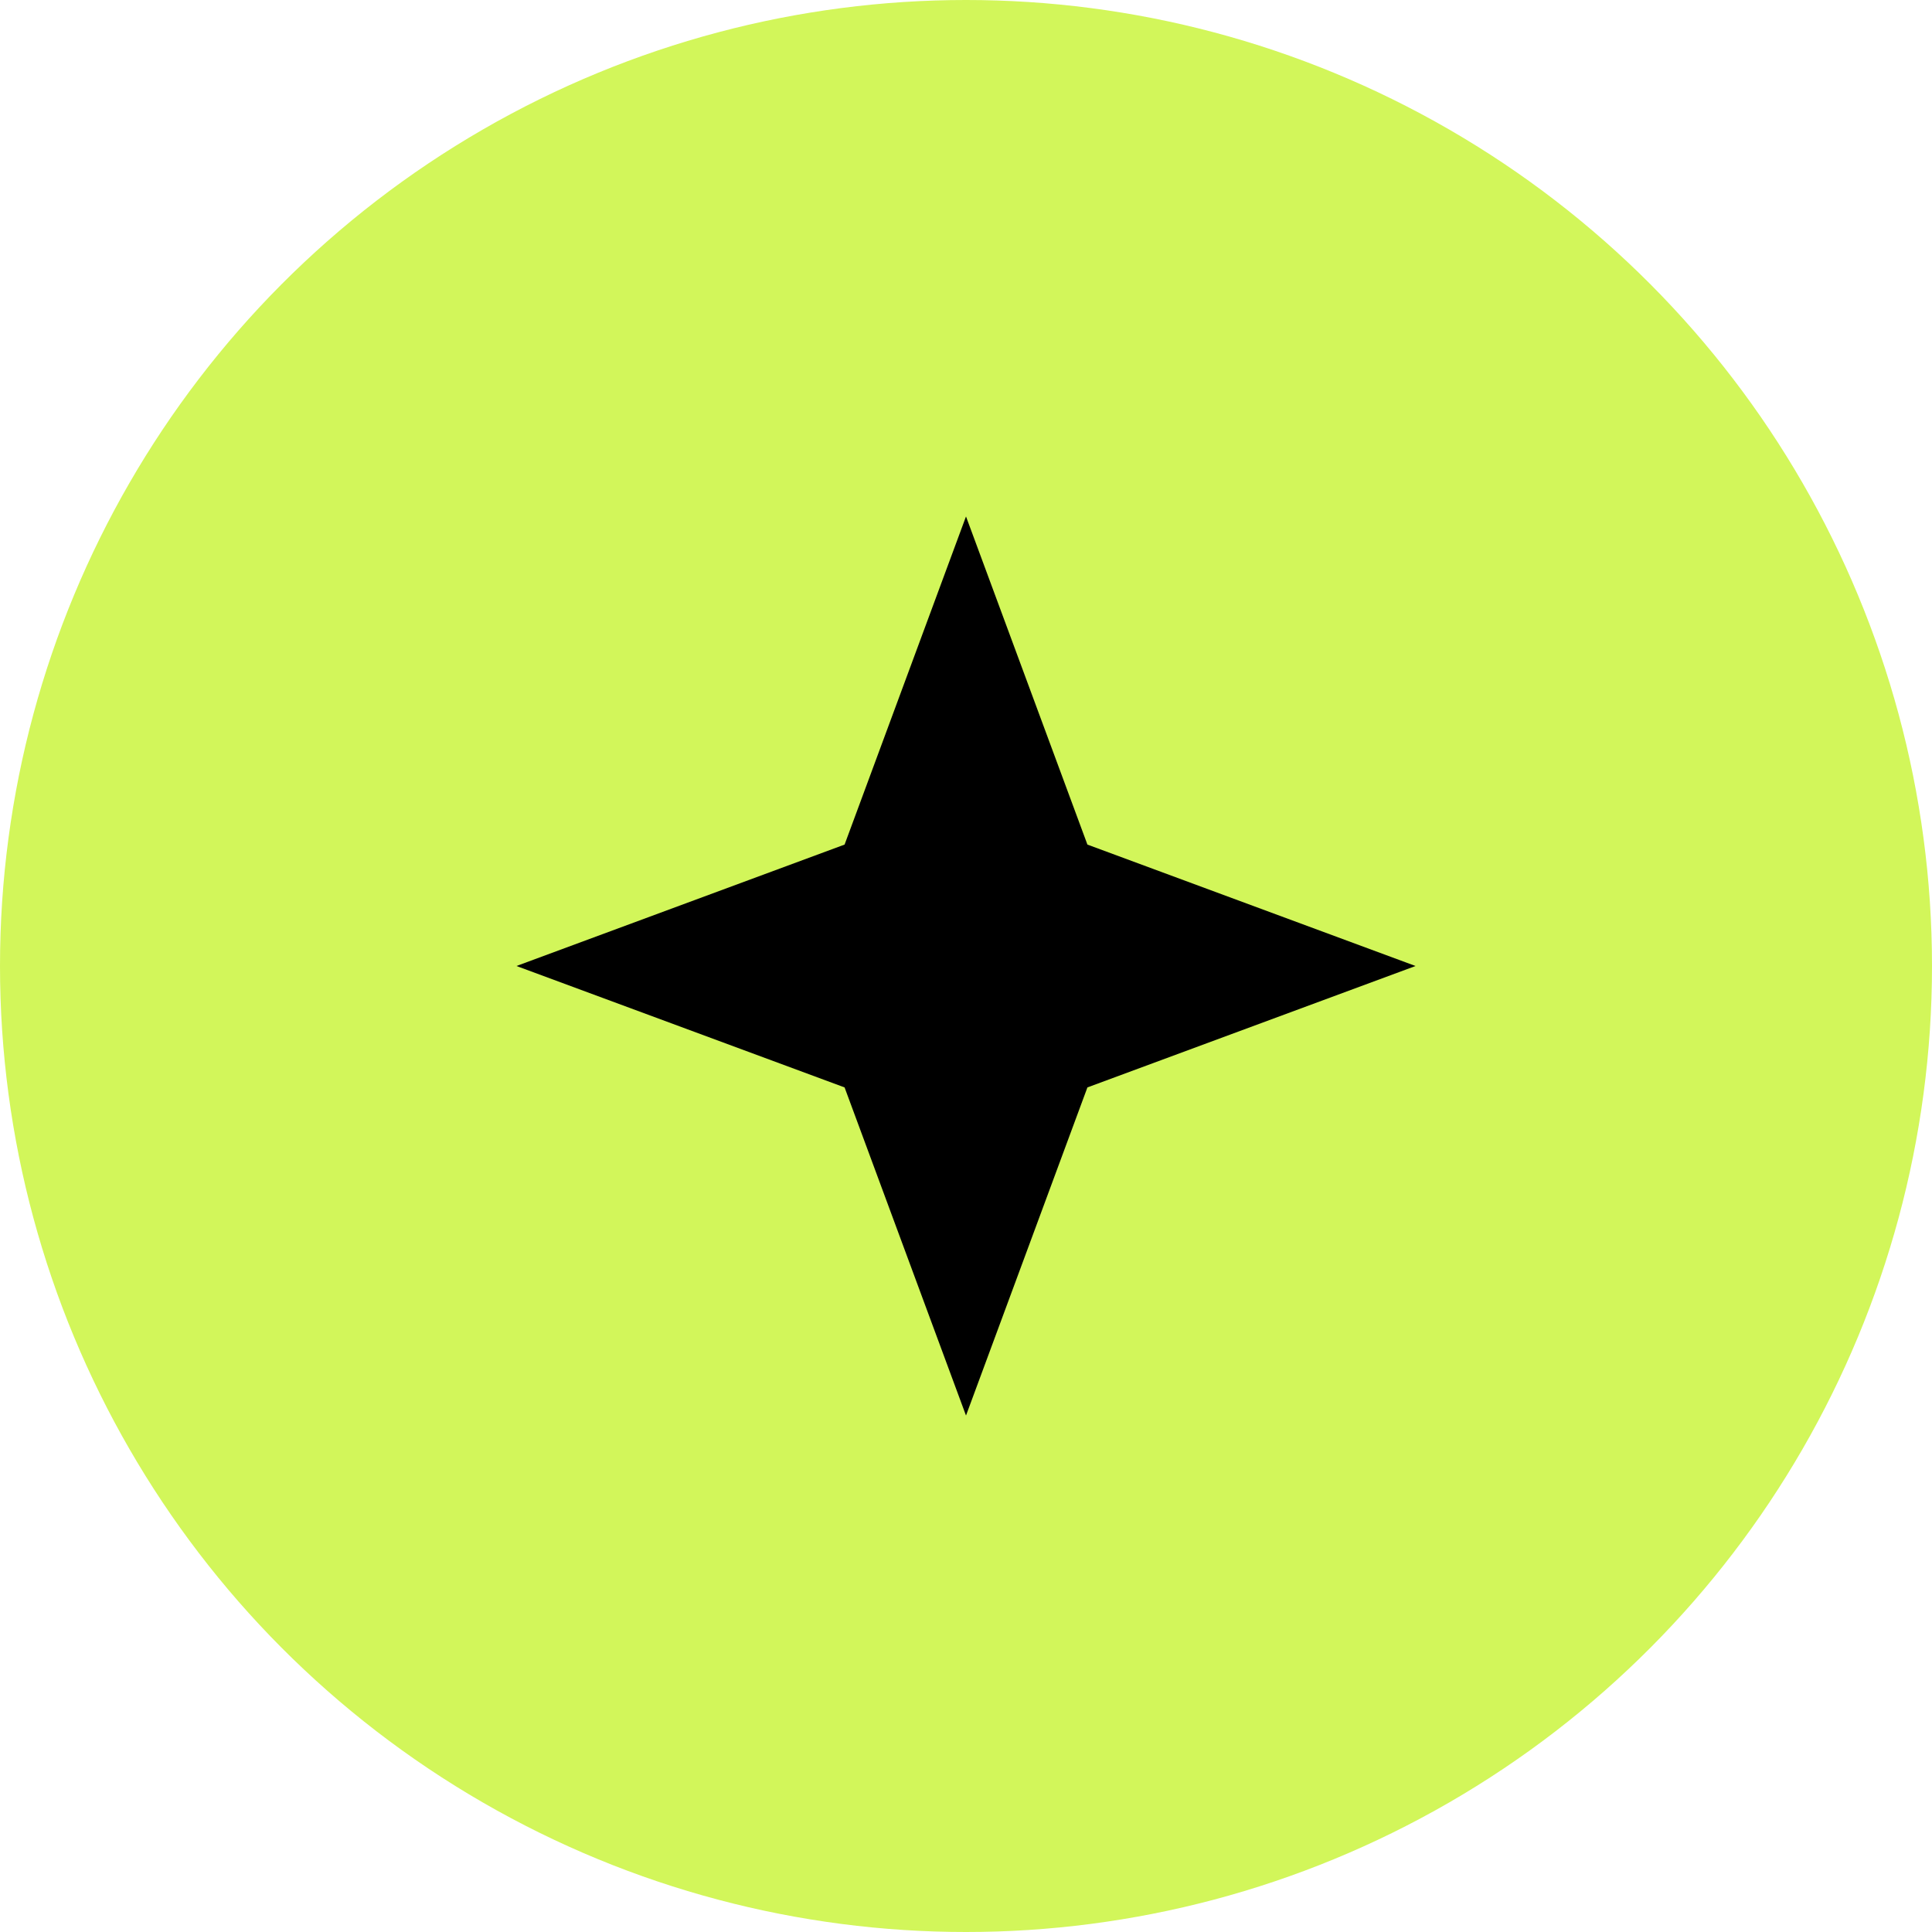
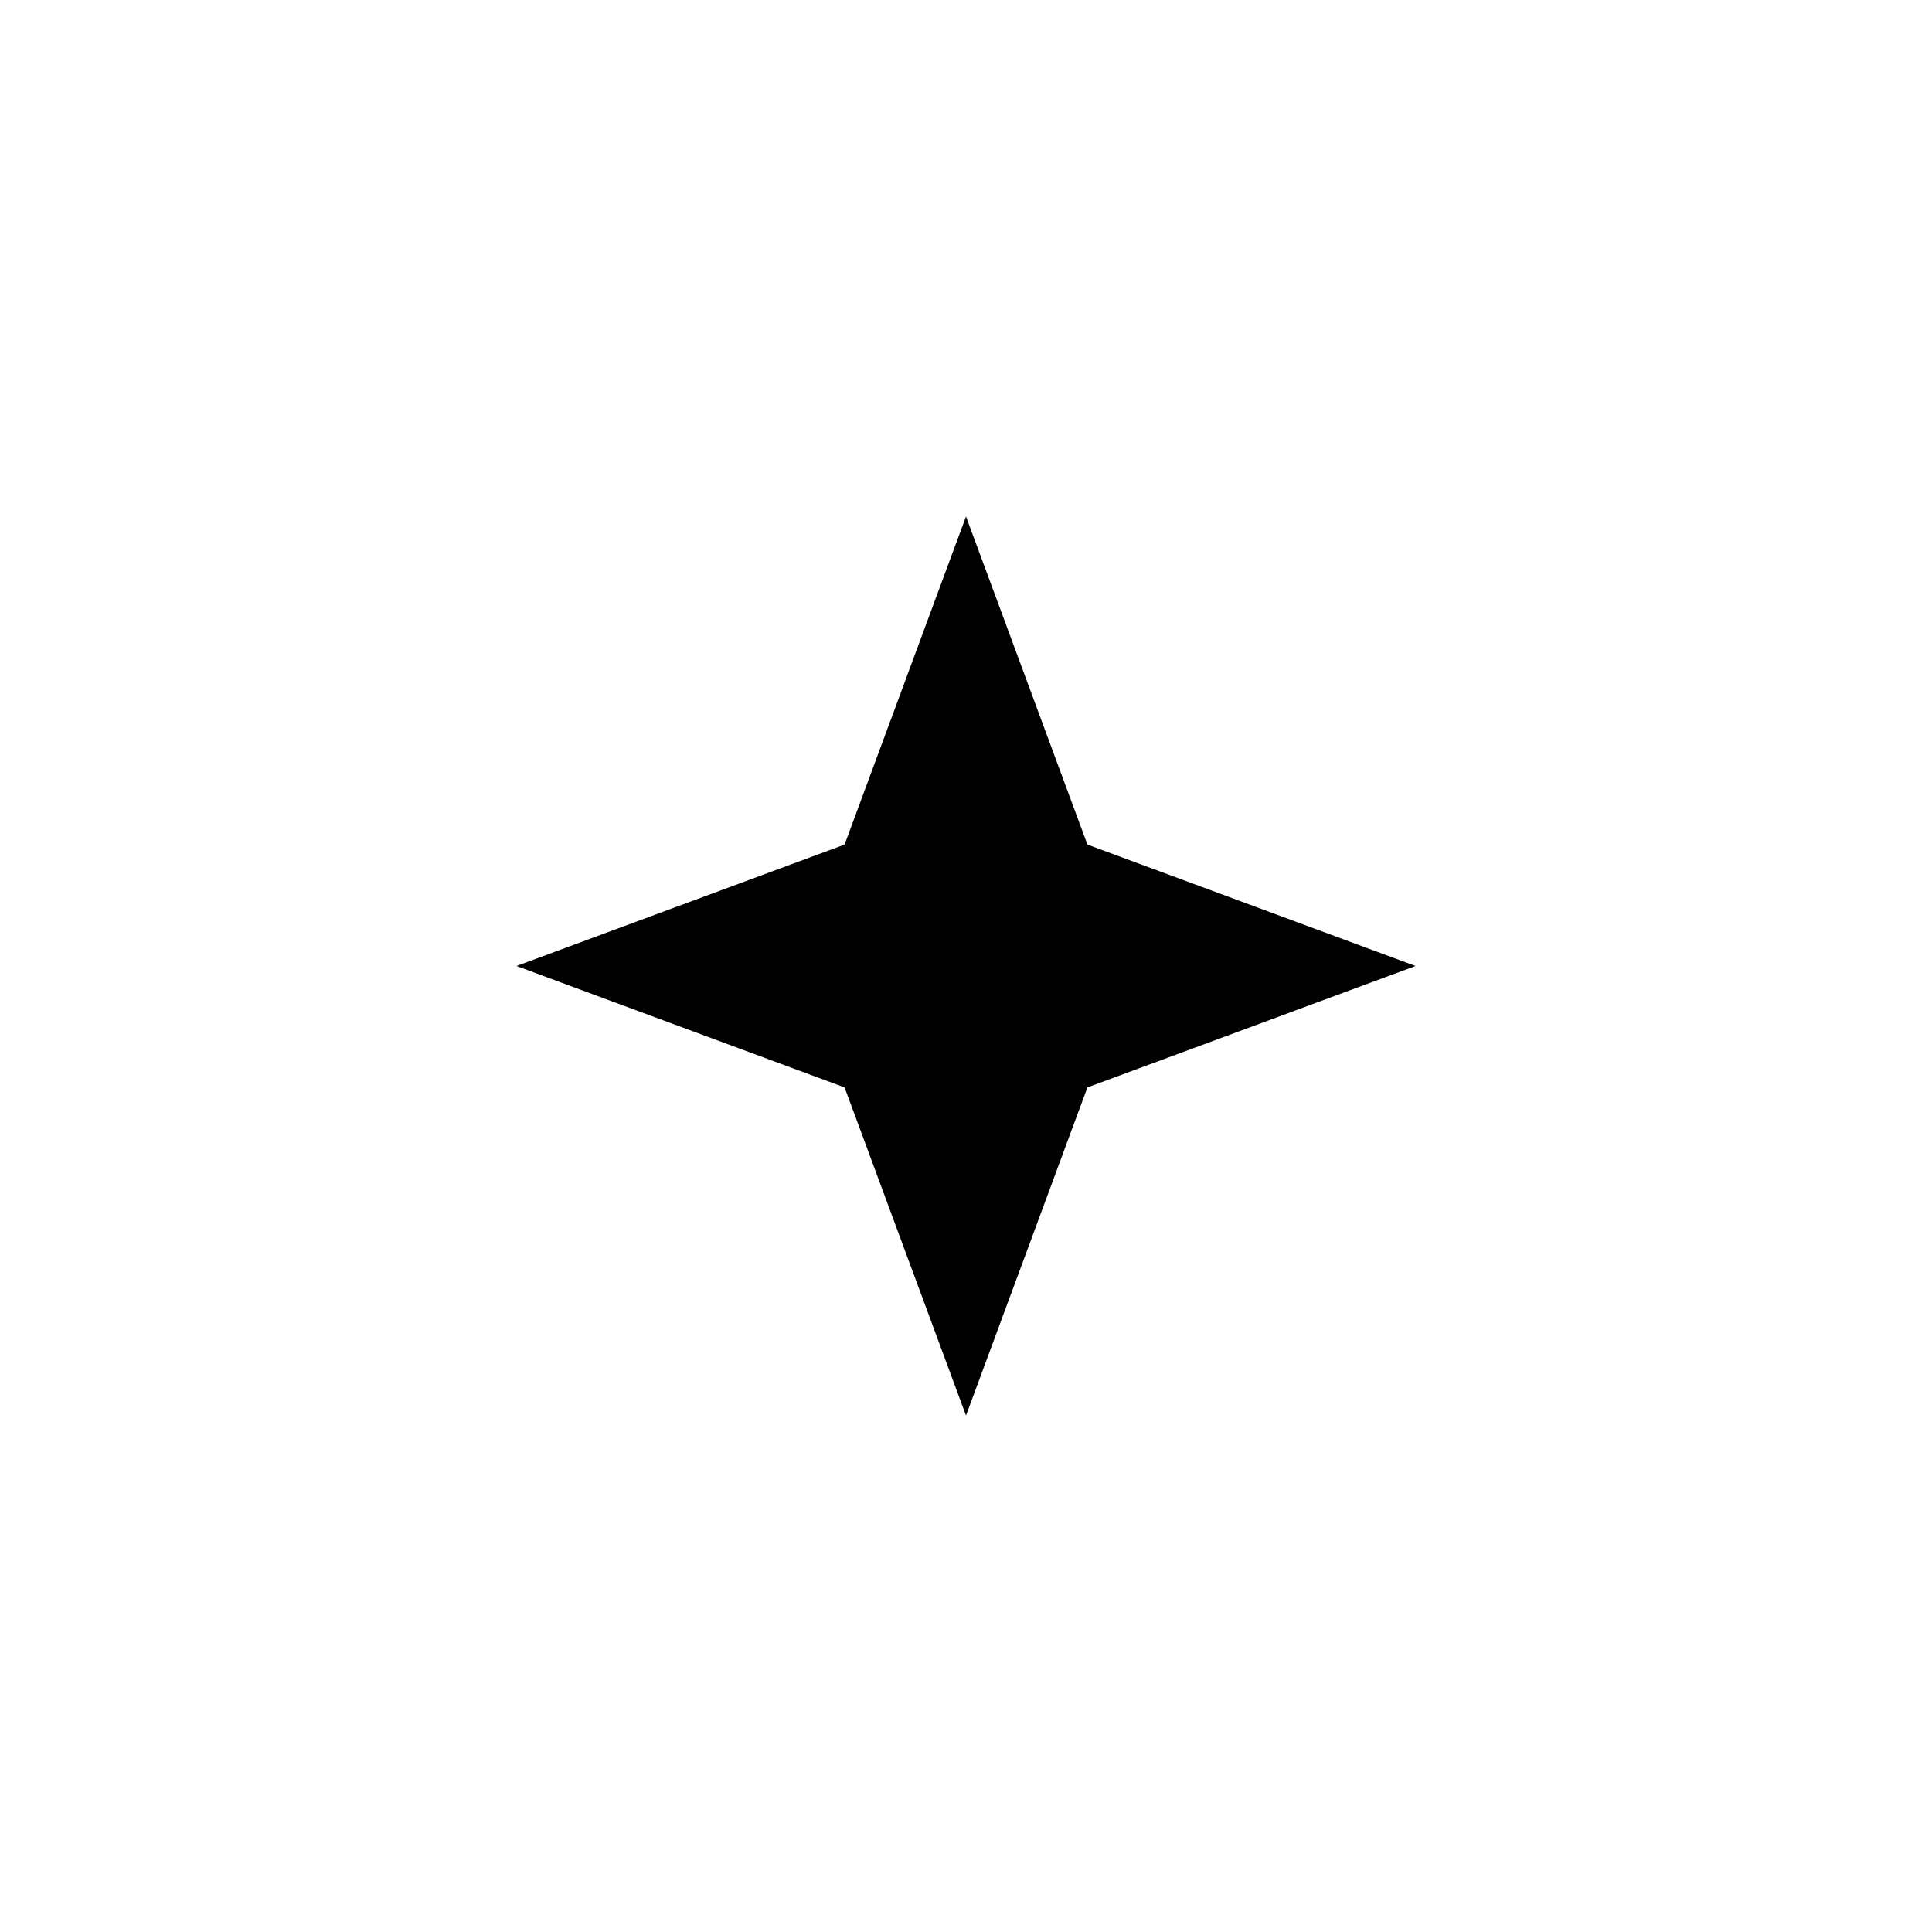
<svg xmlns="http://www.w3.org/2000/svg" width="1328" height="1328" fill="none">
-   <circle cx="664" cy="664" r="664" fill="#D2F65A" />
  <path fill="#000" d="m664 355 83.458 225.542L973 664l-225.542 83.458L664 973l-83.458-225.542L355 664l225.542-83.458L664 355z" />
</svg>